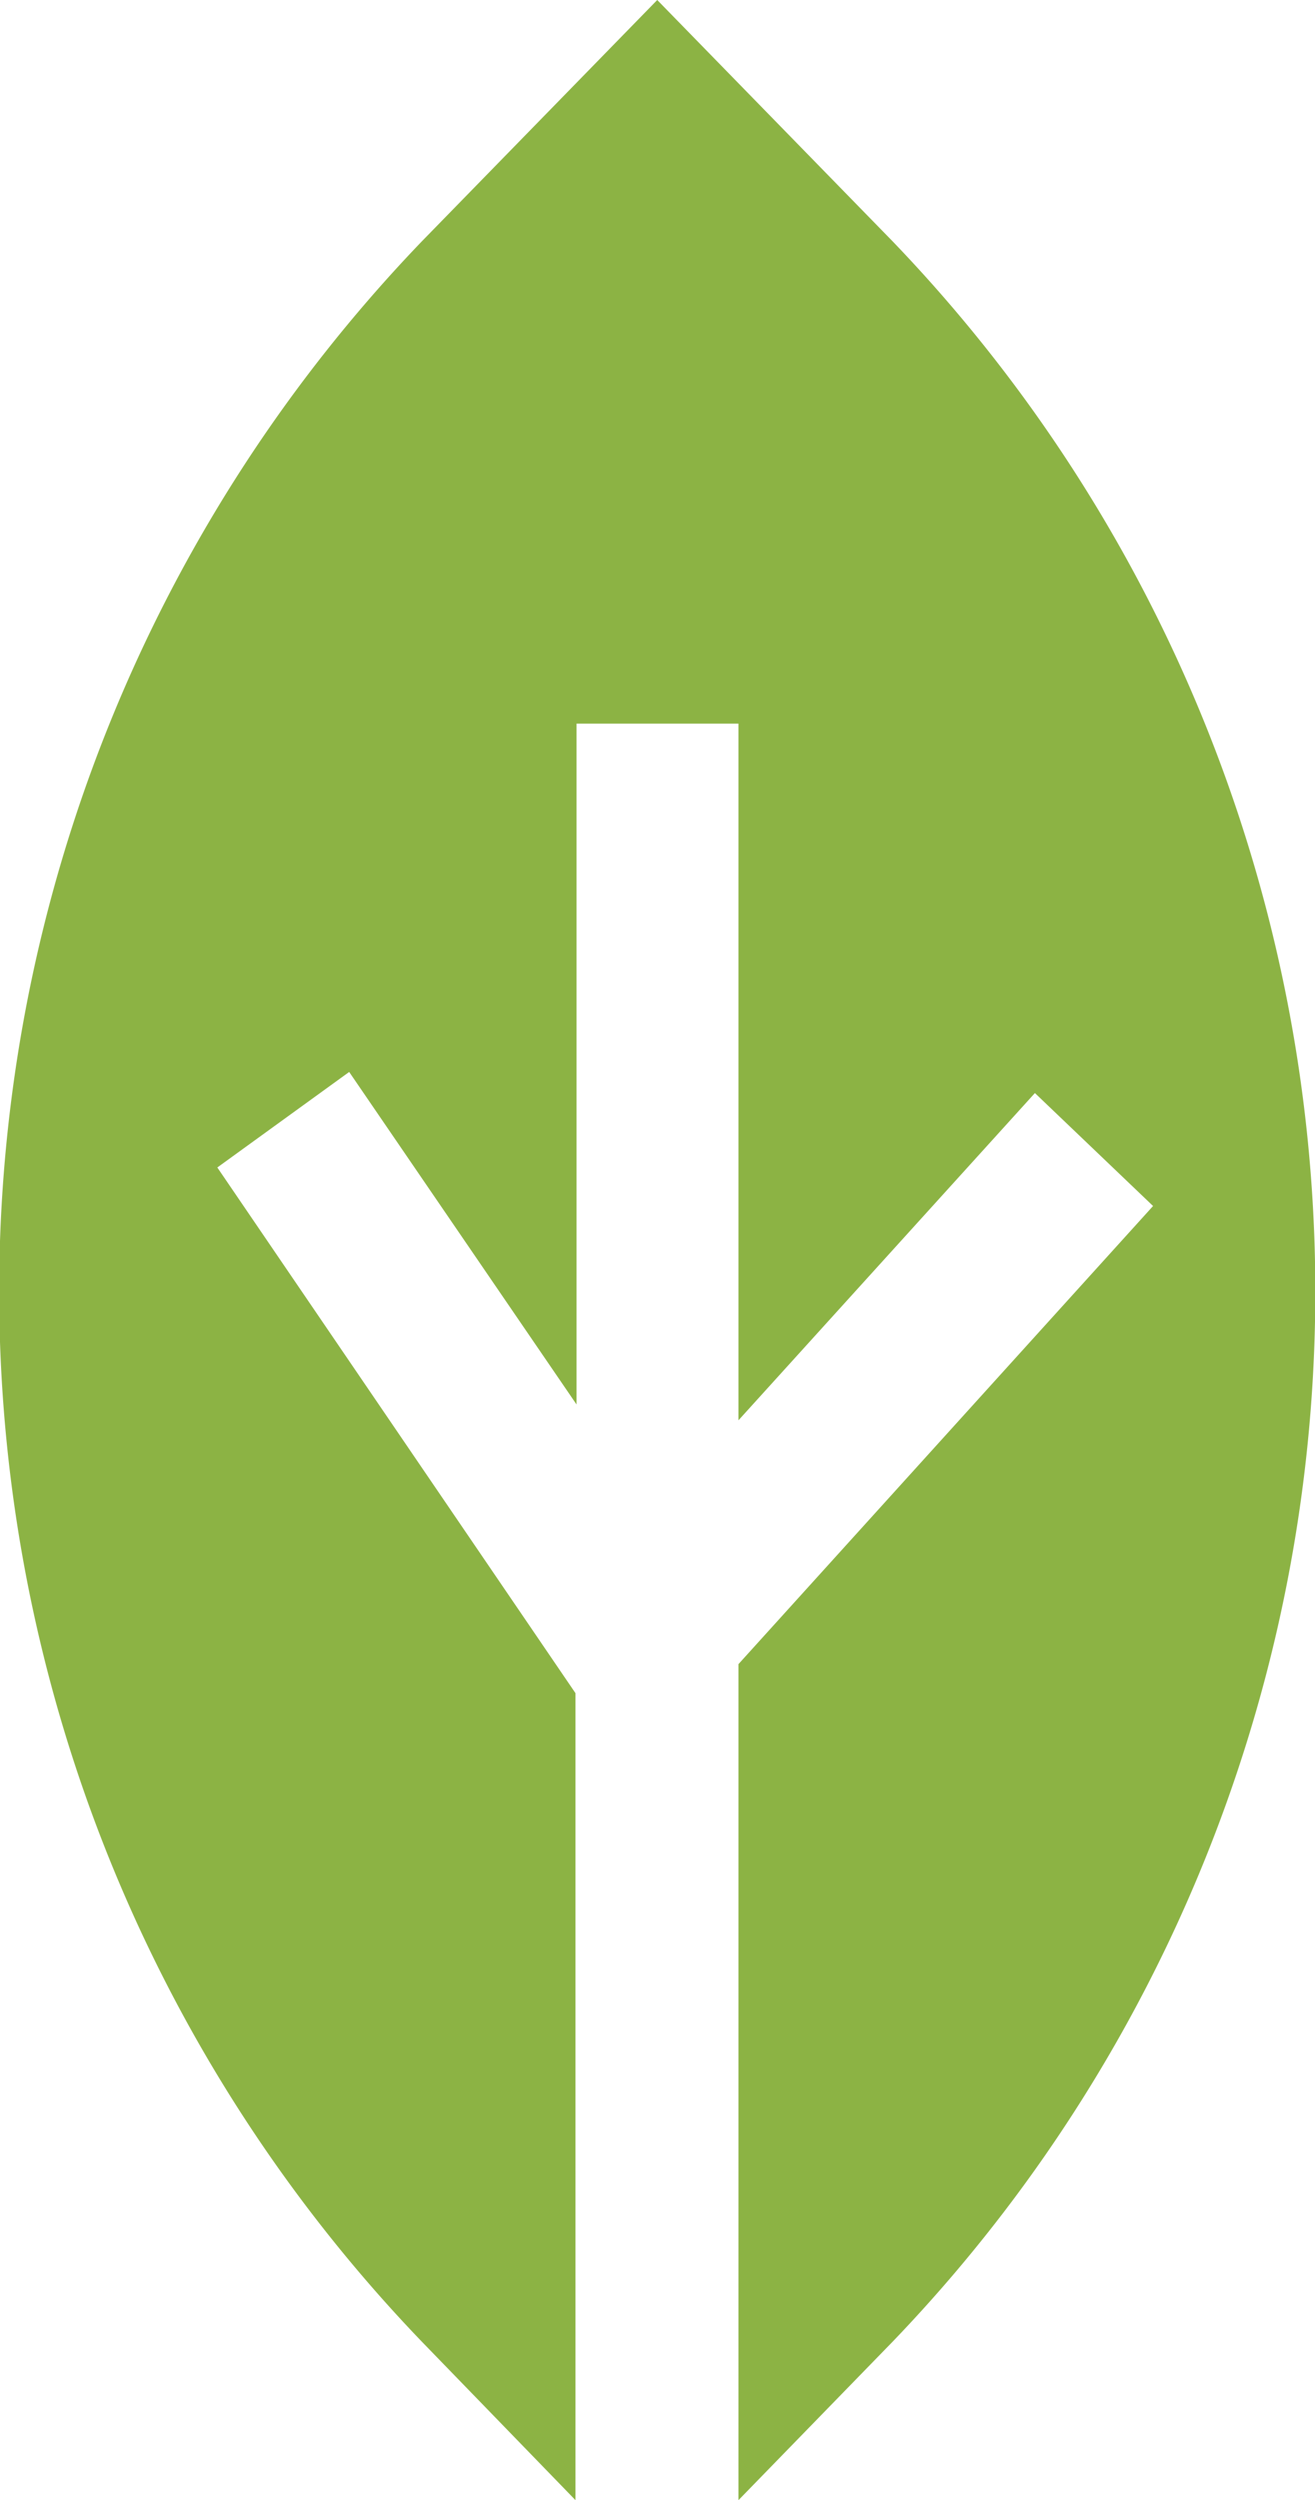
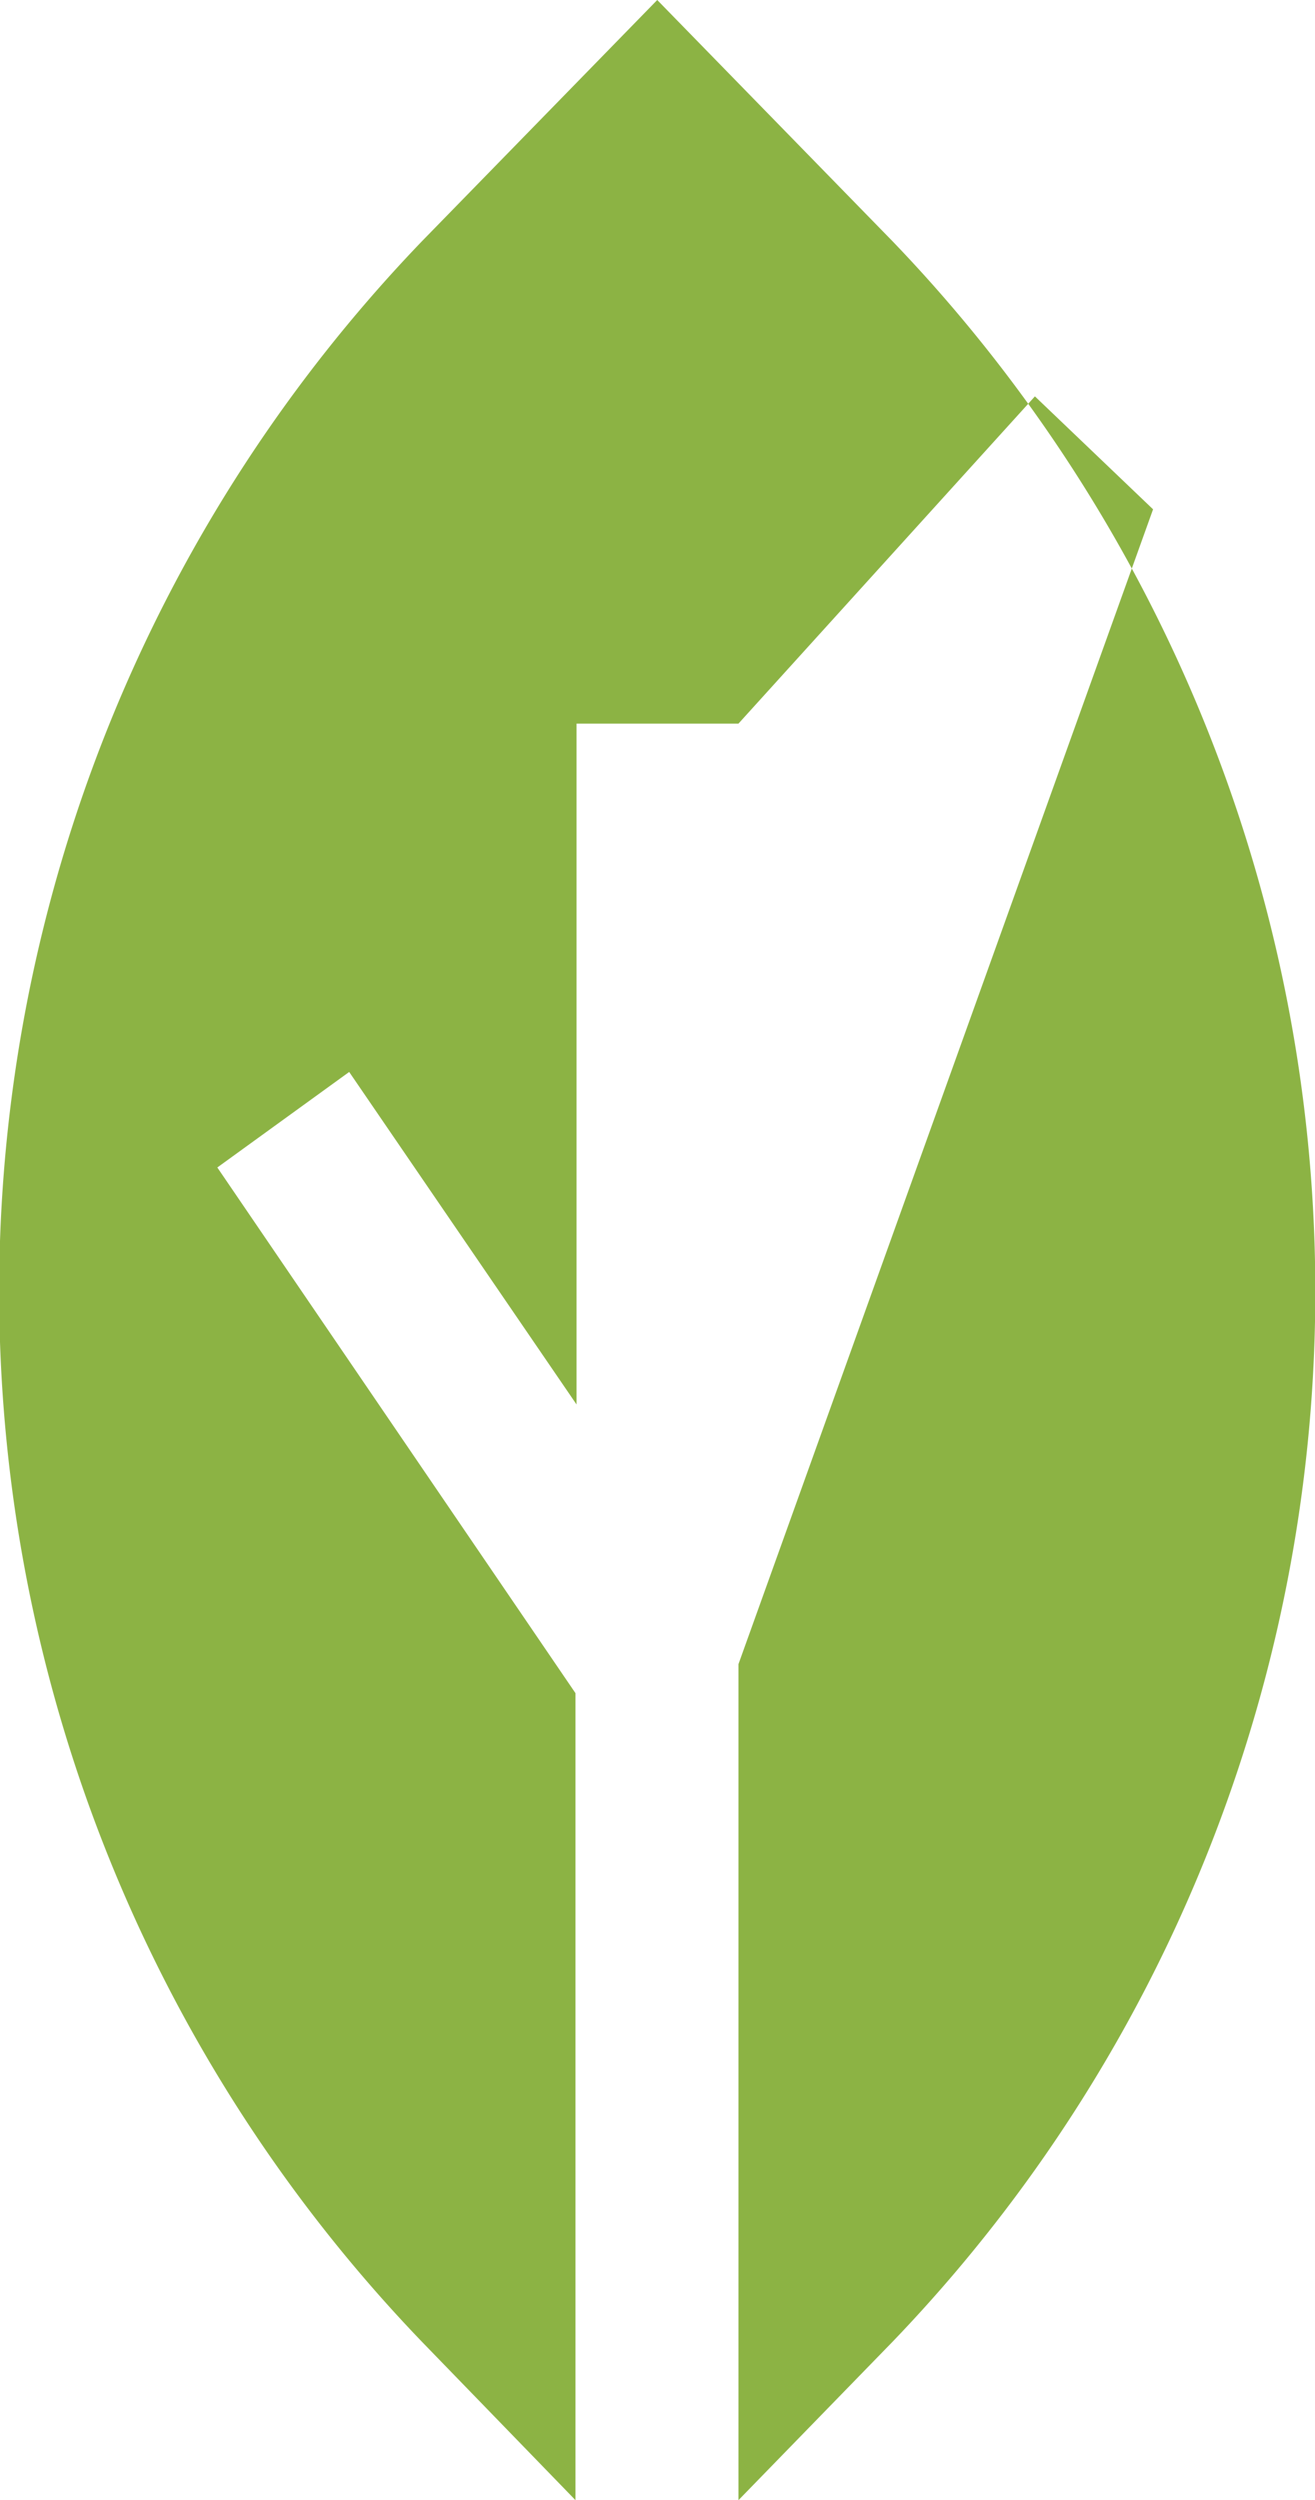
<svg xmlns="http://www.w3.org/2000/svg" viewBox="0 0 24.93 47.37">
  <defs>
    <style>.cls-1{fill:#8cb344;}</style>
  </defs>
  <g id="Textos">
-     <path class="cls-1" d="M4.12,22.12l2.5-1.81,4.31,6.3V13.71H14v13.2l5.62-6.2,2.24,2.14L14,31.53V47.37l2.92-3a28.71,28.71,0,0,0,0-39.8L12.46,0,8,4.57a28.71,28.71,0,0,0,0,39.8l2.91,3V32.08Z" />
+     <path class="cls-1" d="M4.12,22.12l2.5-1.81,4.31,6.3V13.71H14l5.62-6.2,2.24,2.14L14,31.53V47.37l2.92-3a28.71,28.71,0,0,0,0-39.8L12.46,0,8,4.57a28.71,28.71,0,0,0,0,39.8l2.91,3V32.08Z" />
  </g>
</svg>